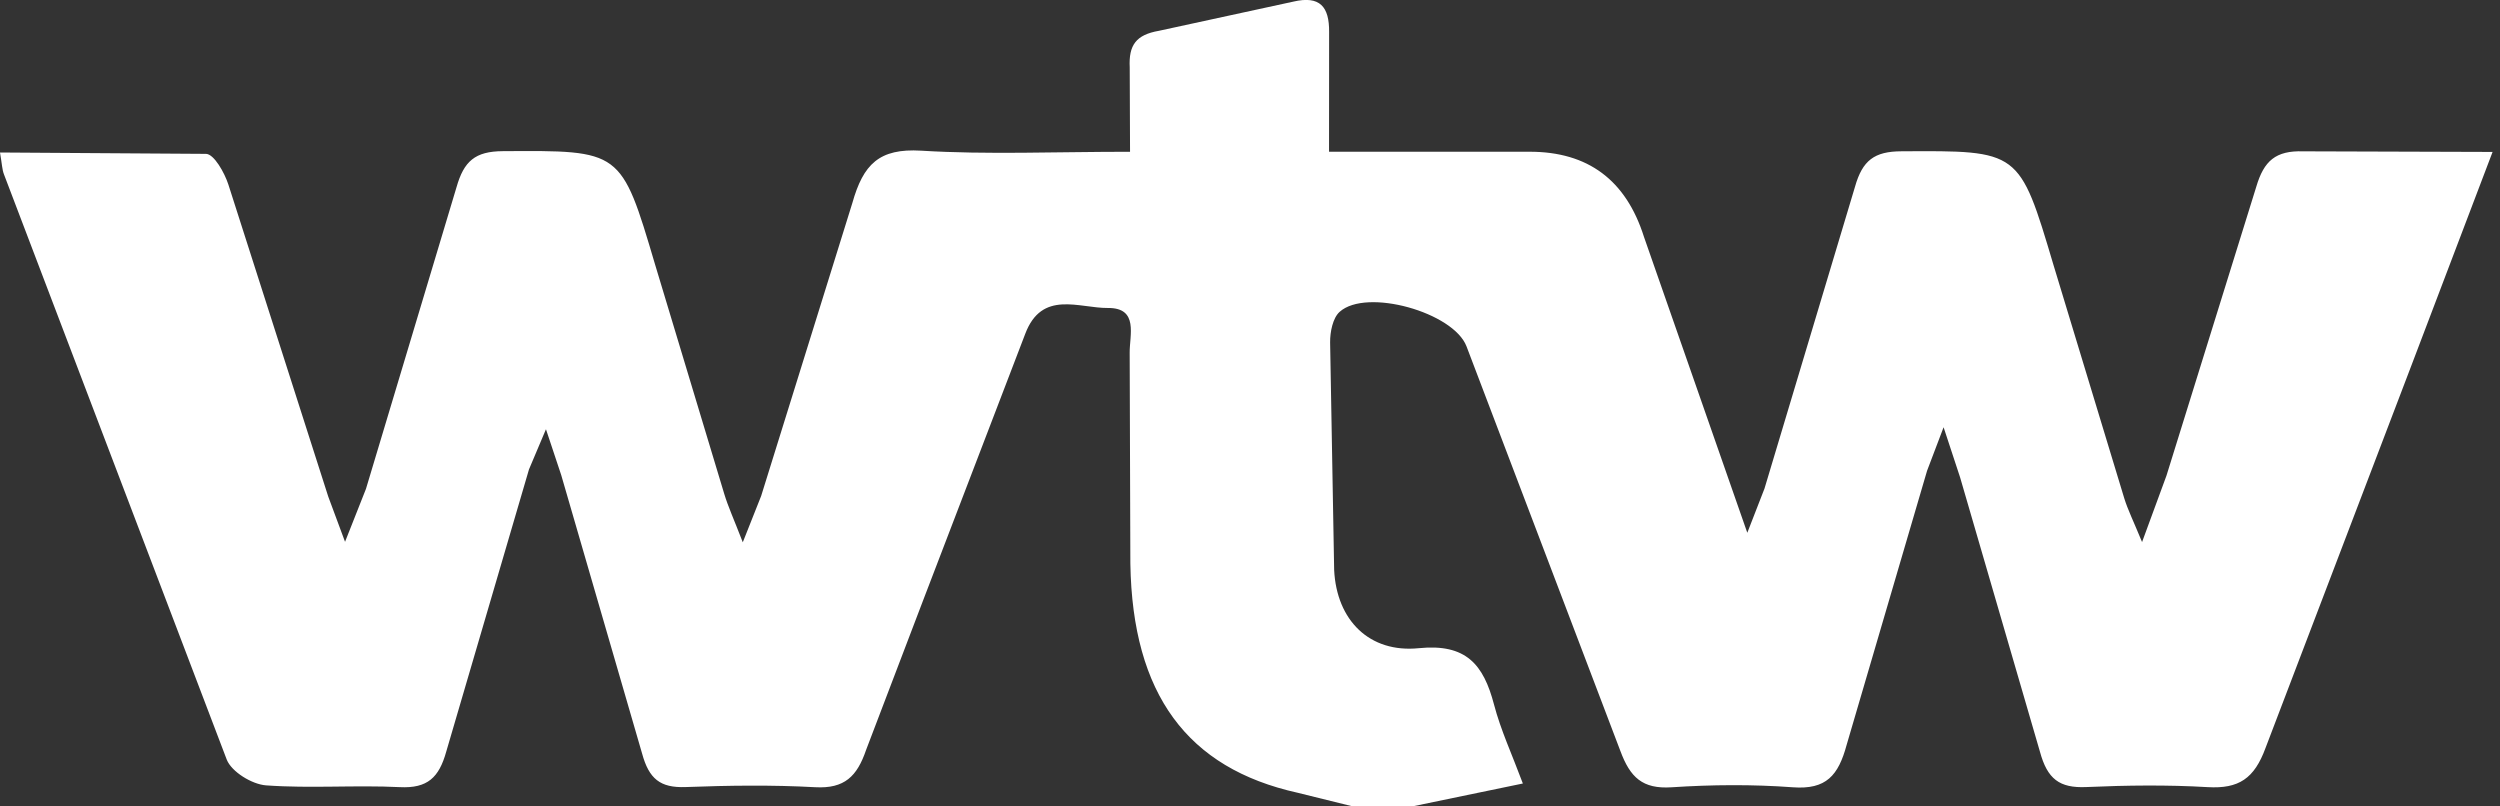
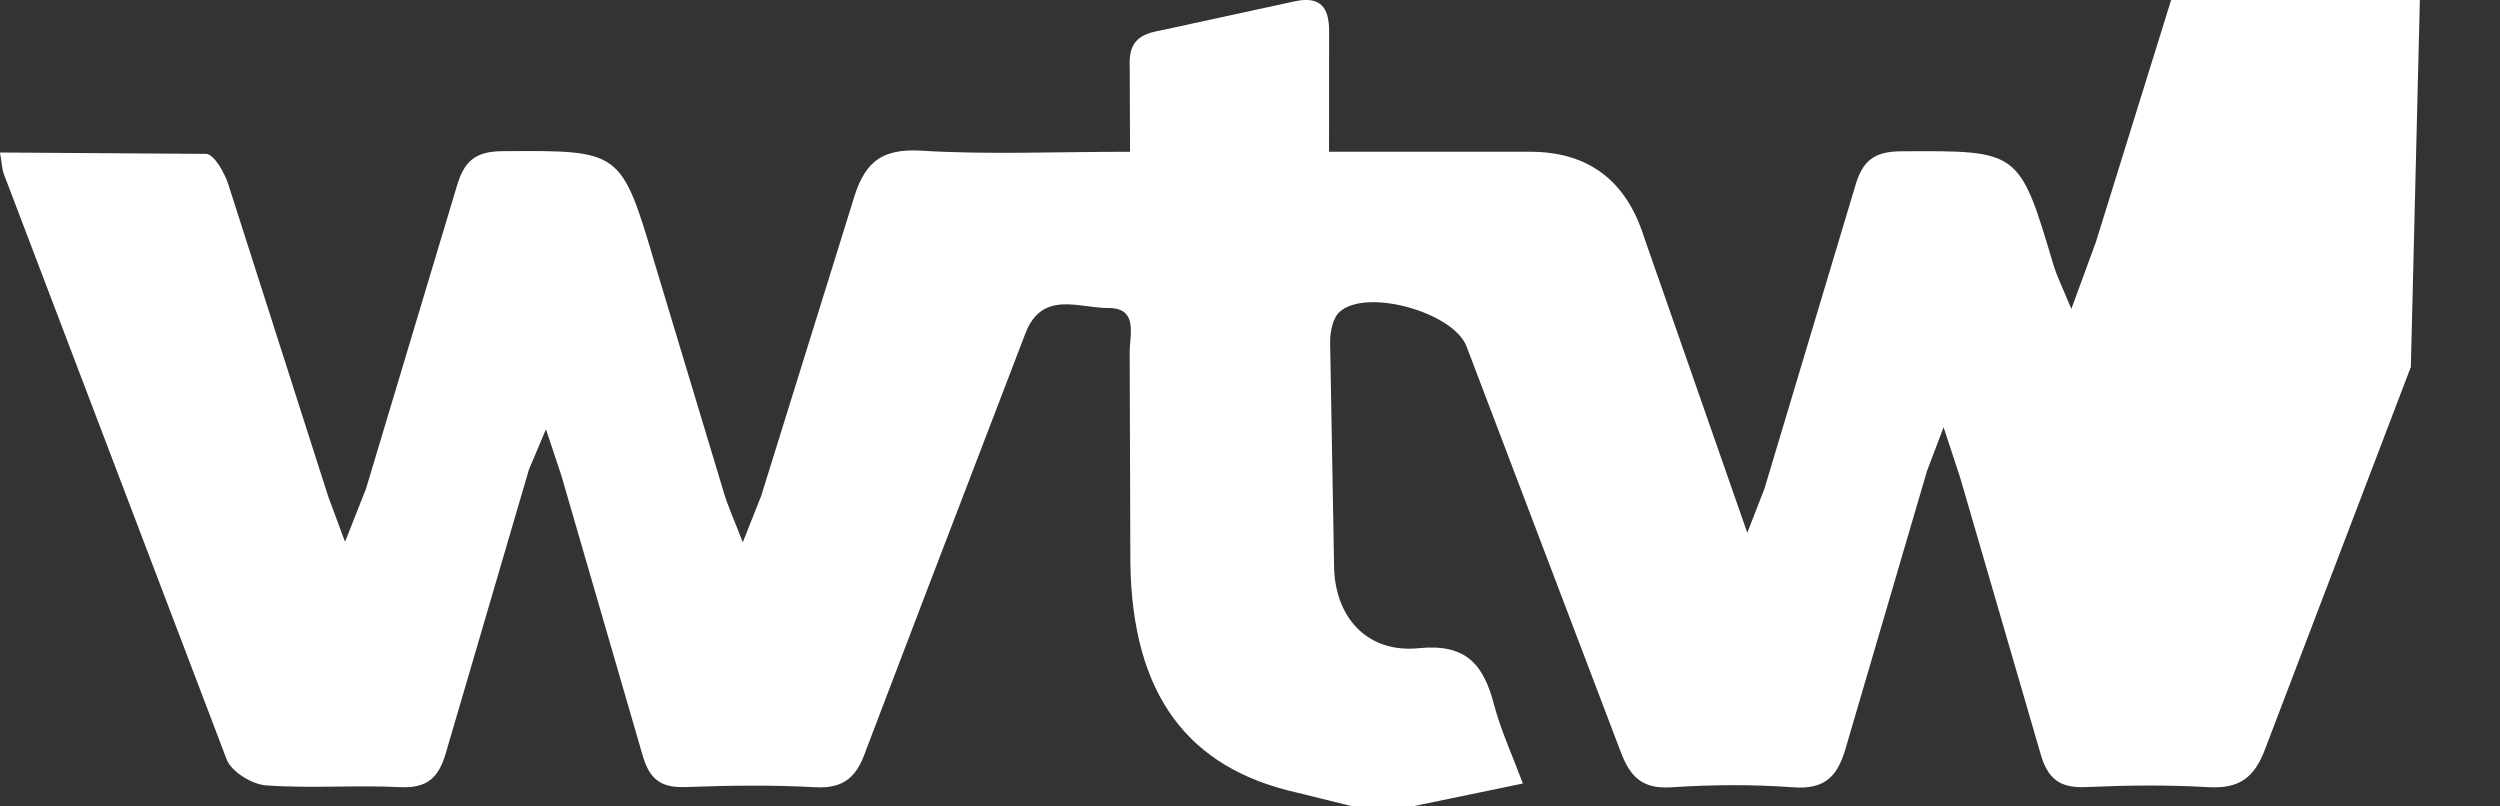
<svg xmlns="http://www.w3.org/2000/svg" width="62" height="20" fill="none">
  <rect width="100%" height="100%" fill="#333333" stroke="none" />
-   <path d="M33.555 20l-1.375-.34c-2.736-.607-4.094-2.444-4.147-5.678l-.017-5.228c-.006-.435.231-1.122-.538-1.116-.719.006-1.638-.454-2.052.641l-2.536 6.619-1.411 3.701c-.223.653-.533.964-1.261.924-1.069-.059-2.146-.044-3.217-.004-.629.023-.906-.205-1.077-.831l-2.005-6.904-.379-1.139-.421.996-2.052 6.999c-.179.643-.465.915-1.15.881-1.104-.055-2.217.036-3.319-.044-.348-.025-.856-.336-.975-.64L.098 4.323C.052 4.205.05 4.069 0 3.782l5.111.034c.198.006.456.465.552.759l2.477 7.739.417 1.123.519-1.313 2.246-7.483c.183-.643.46-.888 1.146-.892 2.938-.019 2.934-.04 3.778 2.812l1.715 5.687c.096.317.235.619.46 1.201l.456-1.15 2.261-7.264c.271-.96.663-1.361 1.707-1.298 1.652.101 3.315.027 5.18.027l-.008-2.093c-.027-.55.154-.808.725-.907L32.076.04c.659-.154.892.127.886.755l-.002 2.968h4.978c1.443 0 2.387.703 2.832 2.11l2.563 7.34.427-1.099 2.244-7.483c.185-.653.479-.877 1.154-.879 2.925-.017 2.919-.036 3.769 2.822l1.754 5.782c.087.283.221.55.442 1.087l.606-1.649 2.227-7.164c.19-.641.479-.898 1.163-.877l4.697.015L59.789 9.1l-3.603 9.447c-.279.763-.665 1.019-1.436.974-1-.059-2.007-.046-3.009-.002-.667.03-.967-.201-1.15-.875l-1.98-6.803-.41-1.245-.41 1.08-1.994 6.796c-.206.761-.506 1.114-1.334 1.053-.998-.074-2.009-.066-3.009 0-.721.047-1.027-.247-1.269-.901L36.37 8.591c-.323-.846-2.482-1.454-3.146-.858-.171.152-.24.501-.237.759l.1 5.642c.06 1.252.879 2.065 2.1 1.941 1.173-.118 1.604.404 1.865 1.399.165.63.444 1.23.715 1.957l-2.757.571h-1.454V20z" fill="#fff" />
+   <path d="M33.555 20l-1.375-.34c-2.736-.607-4.094-2.444-4.147-5.678l-.017-5.228c-.006-.435.231-1.122-.538-1.116-.719.006-1.638-.454-2.052.641l-2.536 6.619-1.411 3.701c-.223.653-.533.964-1.261.924-1.069-.059-2.146-.044-3.217-.004-.629.023-.906-.205-1.077-.831l-2.005-6.904-.379-1.139-.421.996-2.052 6.999c-.179.643-.465.915-1.15.881-1.104-.055-2.217.036-3.319-.044-.348-.025-.856-.336-.975-.64L.098 4.323C.052 4.205.05 4.069 0 3.782l5.111.034c.198.006.456.465.552.759l2.477 7.739.417 1.123.519-1.313 2.246-7.483c.183-.643.46-.888 1.146-.892 2.938-.019 2.934-.04 3.778 2.812l1.715 5.687c.096.317.235.619.46 1.201l.456-1.15 2.261-7.264c.271-.96.663-1.361 1.707-1.298 1.652.101 3.315.027 5.18.027l-.008-2.093c-.027-.55.154-.808.725-.907L32.076.04c.659-.154.892.127.886.755l-.002 2.968h4.978c1.443 0 2.387.703 2.832 2.11l2.563 7.34.427-1.099 2.244-7.483c.185-.653.479-.877 1.154-.879 2.925-.017 2.919-.036 3.769 2.822c.087.283.221.55.442 1.087l.606-1.649 2.227-7.164c.19-.641.479-.898 1.163-.877l4.697.015L59.789 9.1l-3.603 9.447c-.279.763-.665 1.019-1.436.974-1-.059-2.007-.046-3.009-.002-.667.03-.967-.201-1.15-.875l-1.98-6.803-.41-1.245-.41 1.08-1.994 6.796c-.206.761-.506 1.114-1.334 1.053-.998-.074-2.009-.066-3.009 0-.721.047-1.027-.247-1.269-.901L36.37 8.591c-.323-.846-2.482-1.454-3.146-.858-.171.152-.24.501-.237.759l.1 5.642c.06 1.252.879 2.065 2.1 1.941 1.173-.118 1.604.404 1.865 1.399.165.63.444 1.23.715 1.957l-2.757.571h-1.454V20z" fill="#fff" />
</svg>